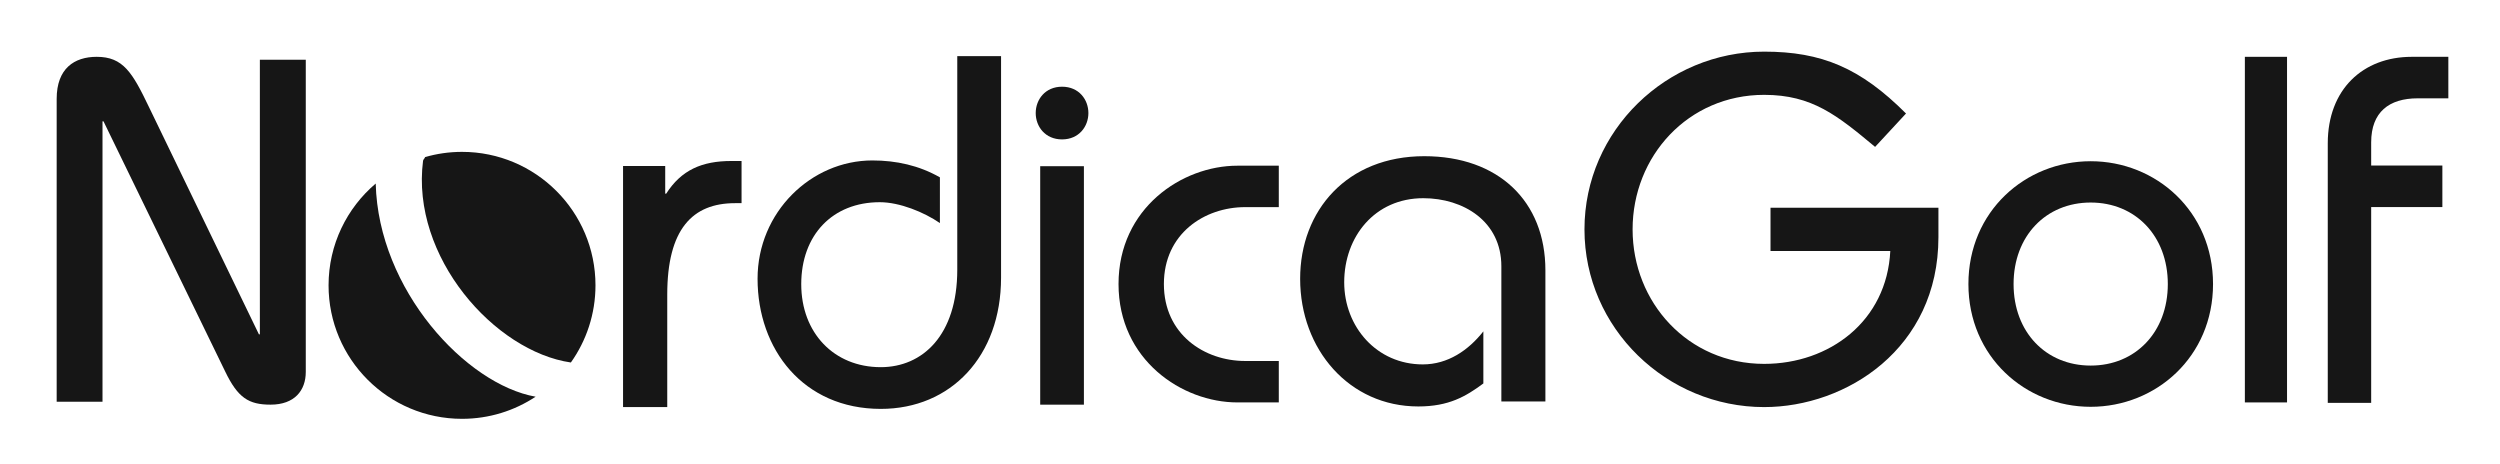
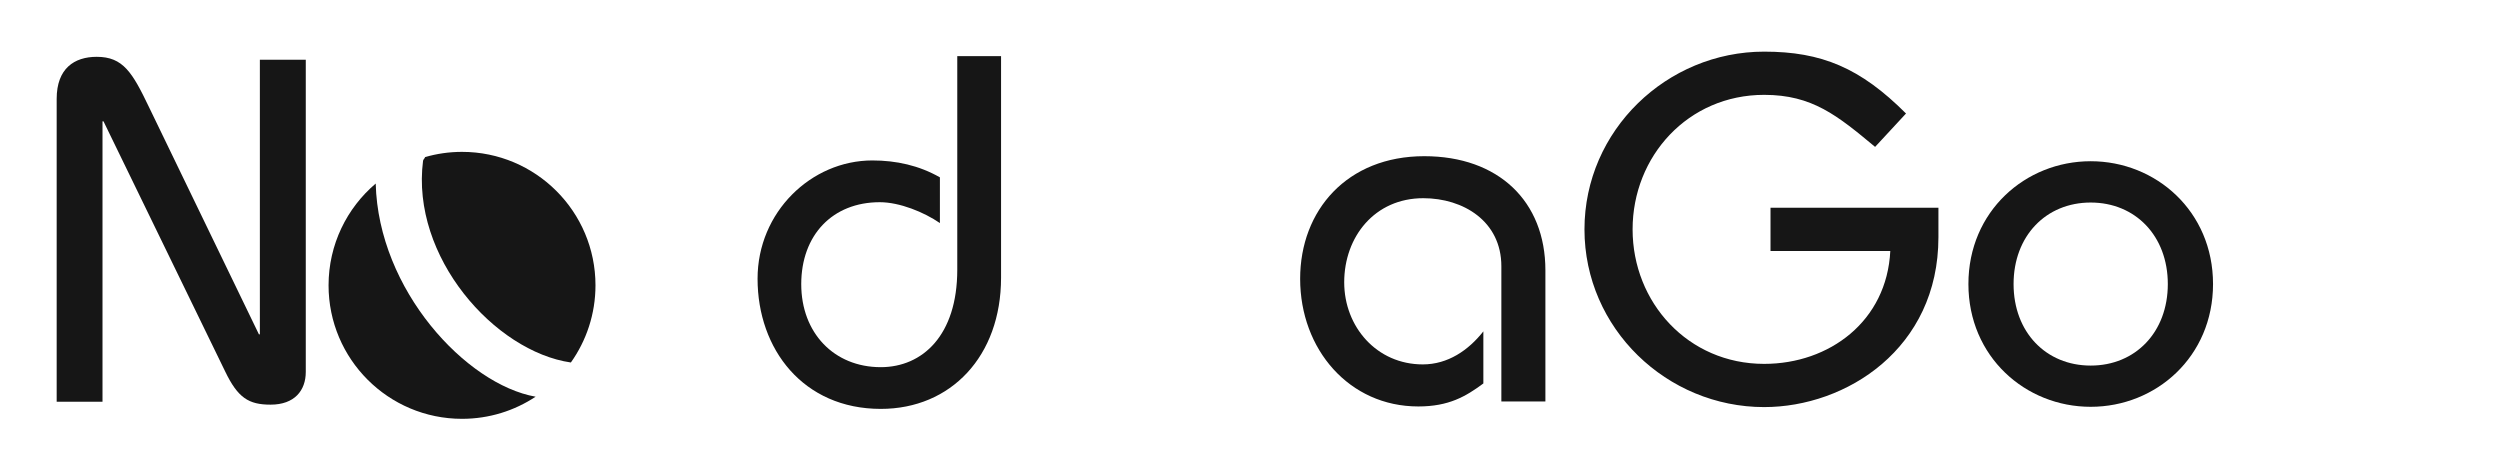
<svg xmlns="http://www.w3.org/2000/svg" width="151" height="28" viewBox="0 0 151 28" fill="none">
  <path d="M3.423 24.263V5.969C3.423 4.139 4.484 3.432 5.842 3.432C7.436 3.432 7.996 4.375 9 6.471L15.638 20.192H15.696V3.607H18.469V22.464C18.469 23.585 17.791 24.441 16.343 24.441C15.016 24.441 14.366 24.027 13.6 22.436L6.251 7.327H6.191V24.266H3.423V24.263Z" fill="#161616" />
-   <path d="M37.632 10.027H40.179V11.696H40.239C41.151 10.271 42.393 9.724 44.182 9.724H44.79V12.271H44.396C41.818 12.271 40.302 13.847 40.302 17.793V24.587H37.632V10.027Z" fill="#161616" />
  <path d="M60.464 3.389V16.773C60.464 21.517 57.432 24.697 53.201 24.697C48.518 24.697 45.757 21.095 45.757 16.834C45.757 12.81 48.999 9.691 52.689 9.691C54.13 9.691 55.51 9.992 56.77 10.712V13.473C55.809 12.813 54.338 12.213 53.138 12.213C50.287 12.213 48.395 14.193 48.395 17.165C48.395 20.107 50.375 22.177 53.196 22.177C55.718 22.177 57.819 20.257 57.819 16.294V3.389H60.464Z" fill="#161616" />
-   <path d="M64.148 5.237C65.169 5.237 65.739 6.018 65.739 6.829C65.739 7.639 65.169 8.42 64.148 8.42C63.126 8.42 62.557 7.639 62.557 6.829C62.557 6.018 63.126 5.237 64.148 5.237ZM62.828 24.445V10.039H65.468V24.442H62.828V24.445Z" fill="#161616" />
-   <path d="M77.239 12.51H75.213C72.741 12.51 70.299 14.119 70.299 17.156C70.299 20.195 72.741 21.804 75.213 21.804H77.239V24.306H74.737C71.401 24.306 67.559 21.744 67.559 17.156C67.559 12.568 71.401 10.008 74.737 10.008H77.239V12.51Z" fill="#161616" />
  <path d="M90.682 24.244V16.082C90.682 13.361 88.383 11.971 85.966 11.971C83.034 11.971 81.19 14.3 81.19 17.051C81.19 19.741 83.155 22.01 85.936 22.01C87.447 22.01 88.686 21.165 89.595 20.015V23.16C88.536 23.945 87.509 24.55 85.665 24.55C81.493 24.55 78.529 21.104 78.529 16.84C78.529 12.699 81.37 9.434 86.026 9.434C90.501 9.434 93.342 12.154 93.342 16.326V24.247H90.682V24.244Z" fill="#161616" />
  <path d="M113.256 8.872C110.972 6.974 109.461 5.729 106.555 5.729C101.959 5.729 98.609 9.436 98.609 13.854C98.609 18.271 101.959 21.978 106.555 21.978C110.498 21.978 113.966 19.398 114.174 15.159H106.939V12.549H117.081V14.328C117.081 21.059 111.506 24.588 106.555 24.588C100.684 24.588 95.702 19.845 95.702 13.854C95.702 7.865 100.684 3.119 106.555 3.119C110.023 3.119 112.367 4.098 115.123 6.856L113.256 8.872Z" fill="#161616" />
  <path d="M126.278 9.738C130.223 9.738 133.667 12.765 133.667 17.155C133.667 21.547 130.226 24.571 126.278 24.571C122.333 24.571 118.892 21.544 118.892 17.155C118.892 12.765 122.333 9.738 126.278 9.738ZM126.278 22.081C128.979 22.081 130.936 20.064 130.936 17.157C130.936 14.251 128.979 12.233 126.278 12.233C123.577 12.233 121.62 14.251 121.62 17.157C121.62 20.064 123.577 22.081 126.278 22.081Z" fill="#161616" />
-   <path d="M135.59 24.306V3.432H138.137V24.306H135.59Z" fill="#161616" />
-   <path d="M140.597 24.333V8.657C140.597 5.402 142.717 3.432 145.672 3.432H147.88V5.939H146.028C144.296 5.939 143.219 6.775 143.219 8.597V10H147.519V12.507H143.219V24.333H140.597Z" fill="#161616" />
  <path d="M34.481 21.895C35.414 20.58 35.967 18.971 35.967 17.234C35.967 12.782 32.357 9.173 27.905 9.173C27.13 9.173 26.381 9.283 25.674 9.489C25.659 9.567 25.566 9.627 25.553 9.707C24.805 15.518 29.88 21.227 34.481 21.895Z" fill="#161616" />
  <path d="M22.693 11.086C20.952 12.564 19.845 14.77 19.845 17.235C19.845 21.687 23.454 25.297 27.906 25.297C29.55 25.297 31.076 24.805 32.351 23.961C28.152 23.216 22.854 17.519 22.693 11.086Z" fill="#161616" />
</svg>